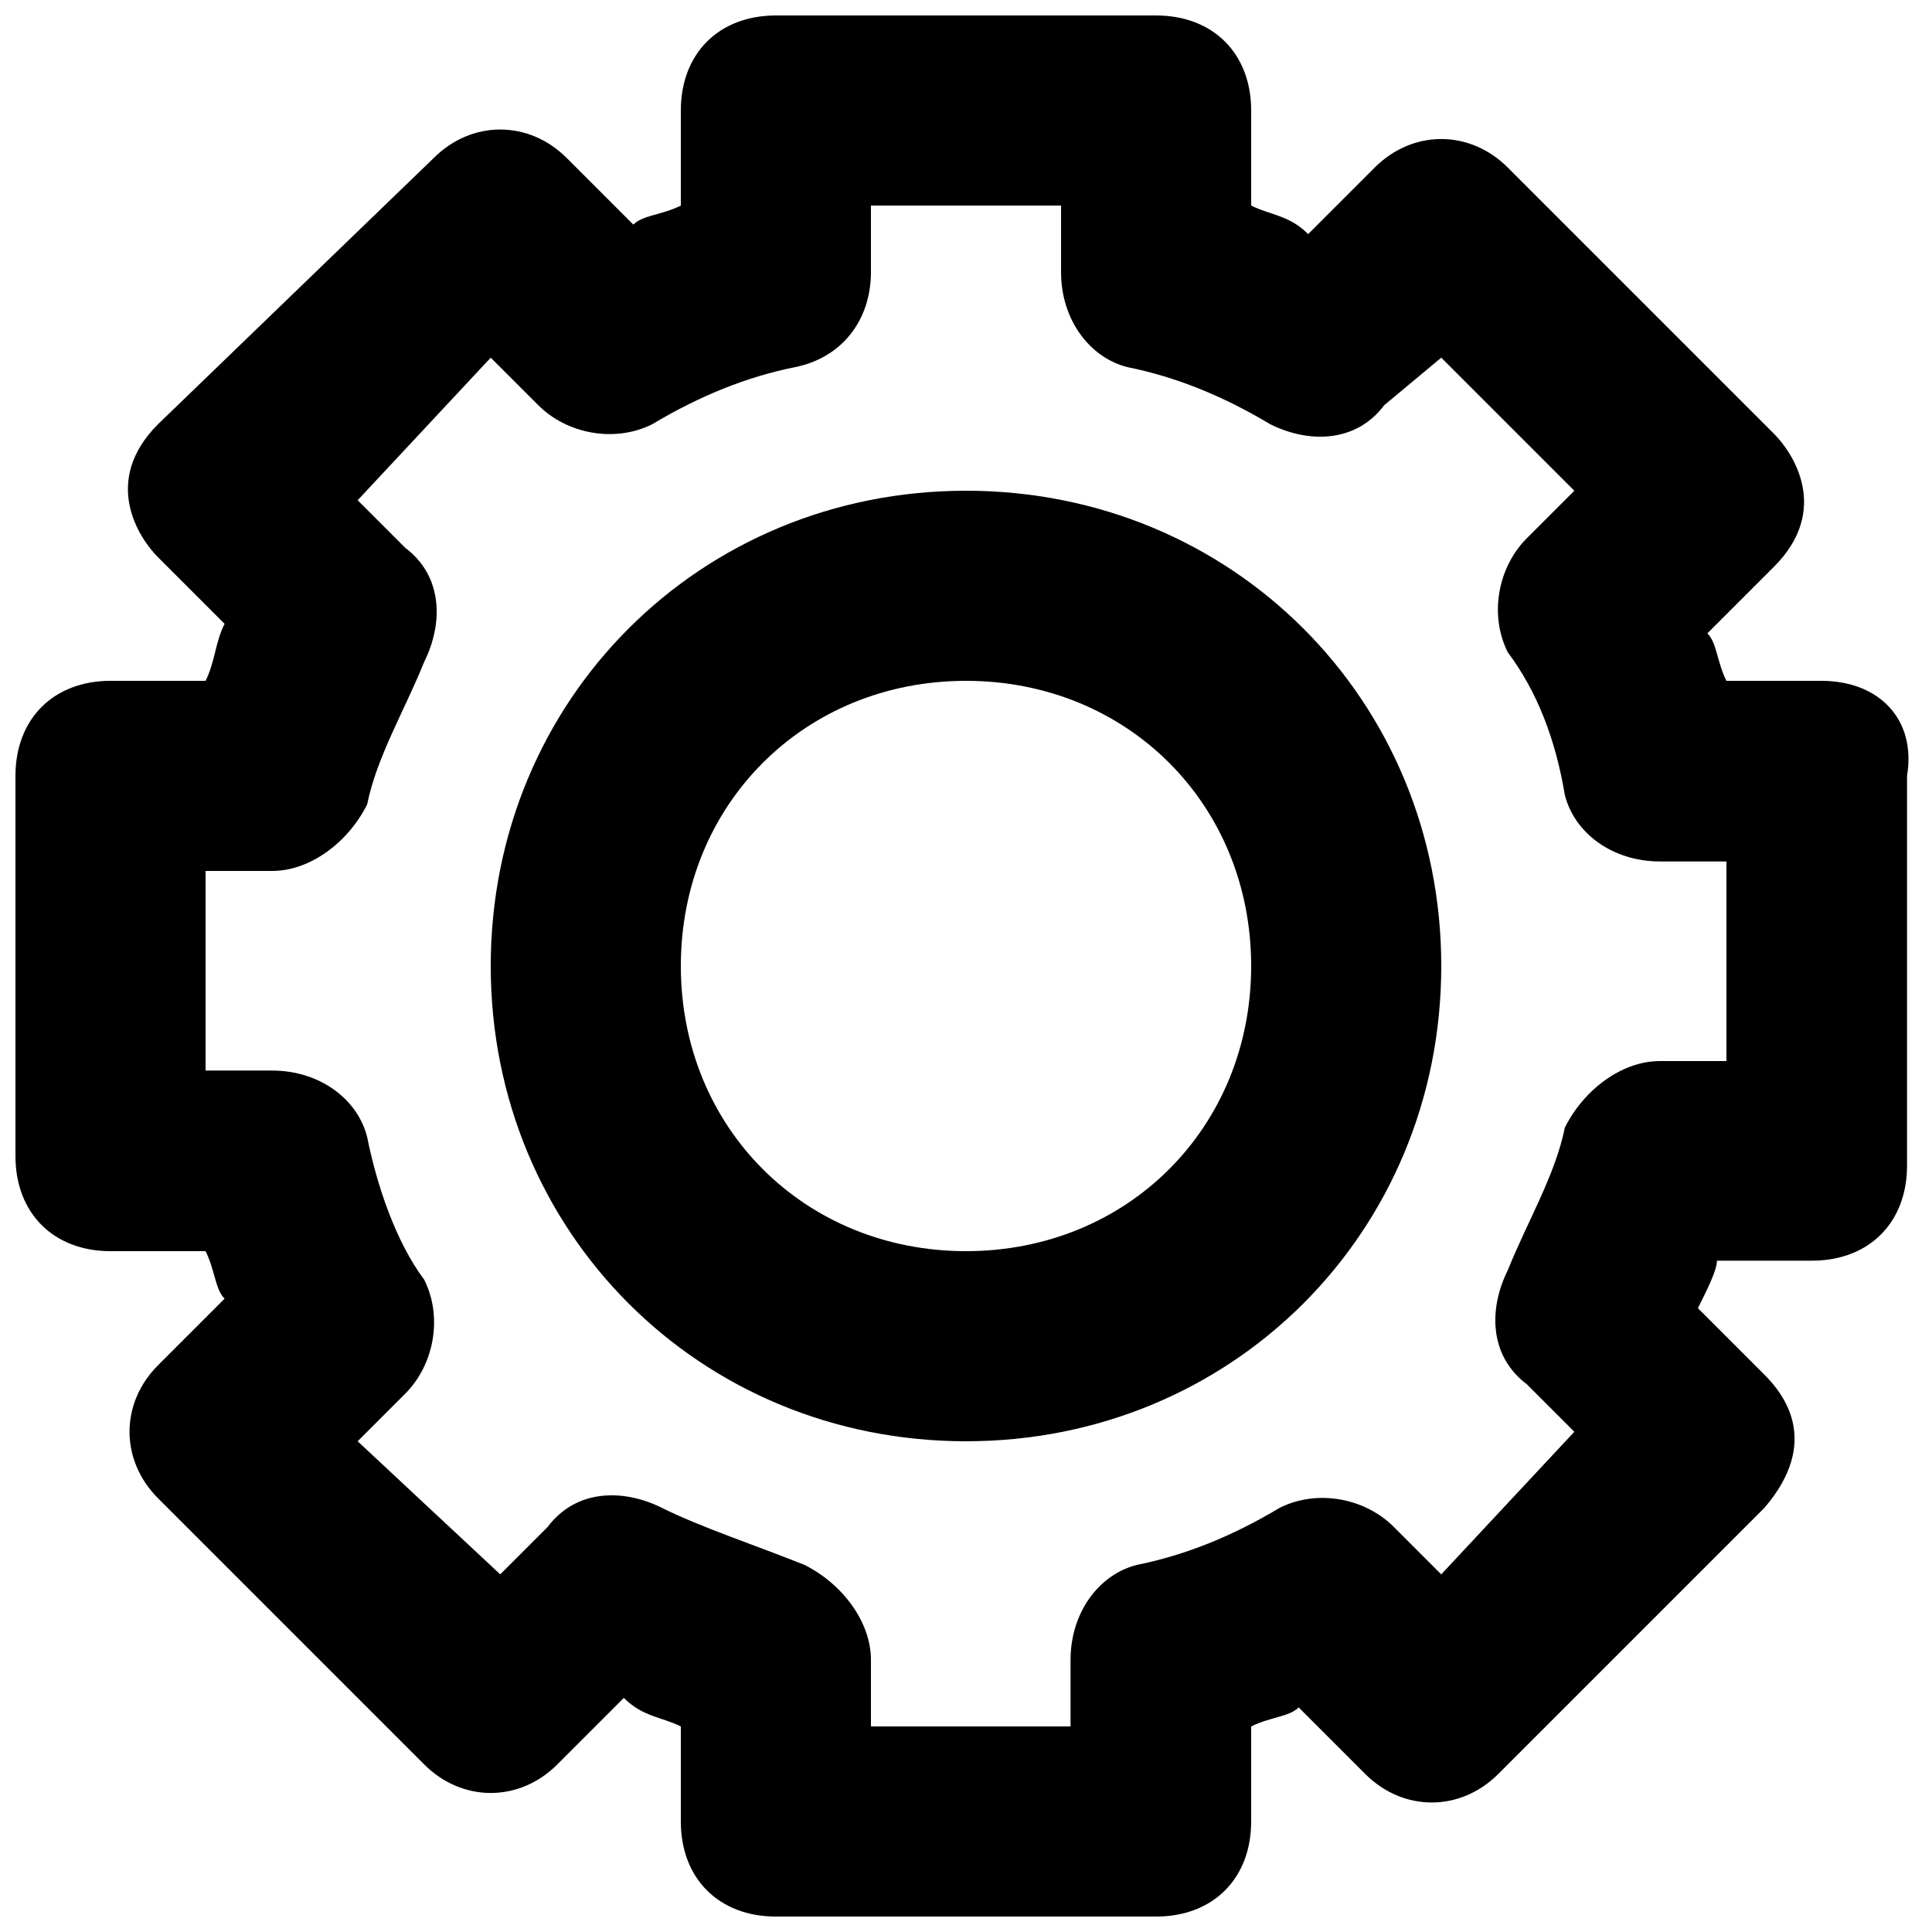
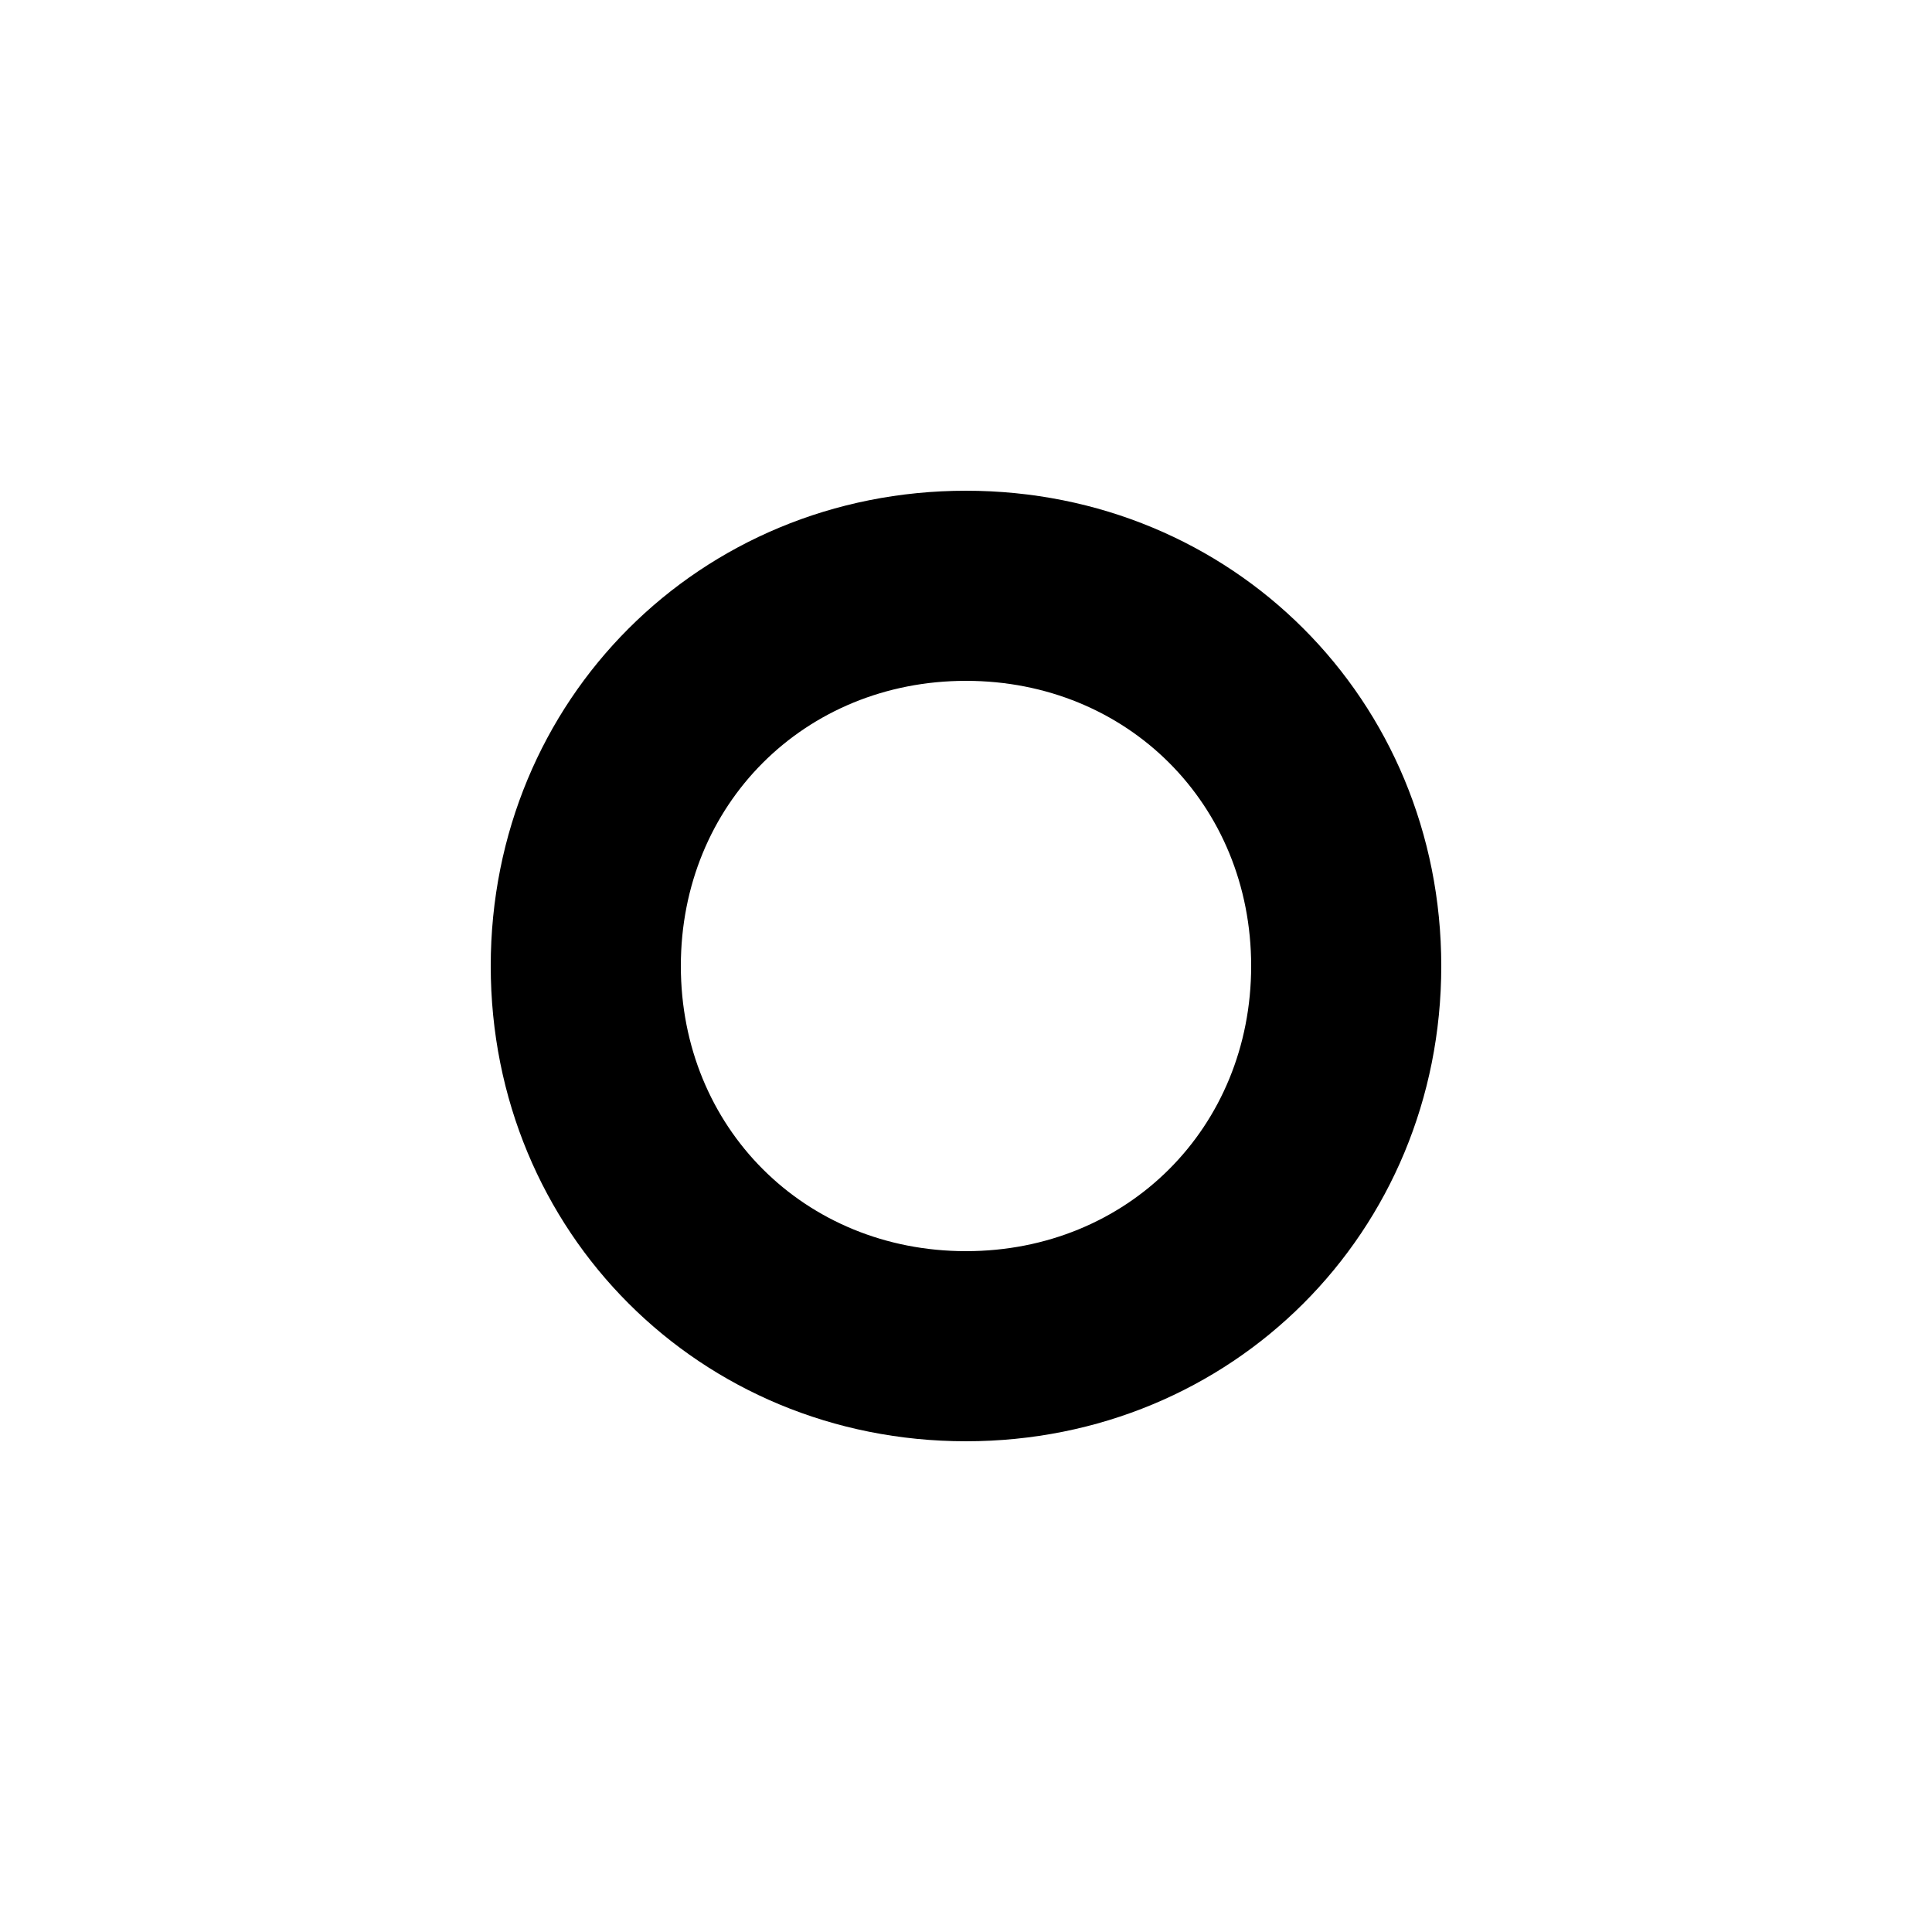
<svg xmlns="http://www.w3.org/2000/svg" width="800px" height="800px" version="1.1" viewBox="144 144 512 512">
  <defs>
    <clipPath id="a">
-       <path d="m148.09 148.09h501.91v503.81h-501.91z" />
-     </clipPath>
+       </clipPath>
  </defs>
  <path d="m400 274.05c-70.535 0-125.95 55.418-125.95 125.95s55.418 125.95 125.95 125.95 125.95-55.418 125.95-125.95c-0.004-70.535-55.422-125.95-125.95-125.95zm0 201.52c-42.824 0-75.57-32.746-75.57-75.57s32.746-75.57 75.57-75.57 75.57 32.746 75.57 75.57-32.746 75.57-75.57 75.57z" />
  <g clip-path="url(#a)">
-     <path d="m626.71 324.43h-25.191c-2.519-5.039-2.519-10.078-5.039-12.594l17.633-17.633c15.113-15.113 5.039-30.23 0-35.266l-70.535-70.535c-10.078-10.078-25.191-10.078-35.266 0l-17.633 17.633c-5.035-5.039-10.07-5.039-15.109-7.555v-25.191c0-15.113-10.078-25.191-25.191-25.191h-100.76c-15.113 0-25.191 10.078-25.191 25.191v25.191c-5.035 2.516-10.074 2.516-12.594 5.035l-17.633-17.633c-10.078-10.078-25.191-10.078-35.266 0l-73.055 70.535c-15.113 15.113-5.039 30.23 0 35.266l17.633 17.633c-2.519 5.039-2.519 10.078-5.035 15.113h-25.191c-15.113 0-25.191 10.078-25.191 25.191v100.76c0 15.113 10.078 25.191 25.191 25.191h25.191c2.519 5.039 2.519 10.078 5.039 12.594l-17.633 17.633c-10.078 10.078-10.078 25.191 0 35.266l70.535 70.535c10.078 10.078 25.191 10.078 35.266 0l17.633-17.633c5.035 5.039 10.074 5.039 15.109 7.559v25.191c0 15.113 10.078 25.191 25.191 25.191h100.76c15.113 0 25.191-10.078 25.191-25.191v-25.191c5.039-2.519 10.078-2.519 12.594-5.039l17.633 17.633c10.078 10.078 25.191 10.078 35.266 0l70.535-70.535c15.113-17.633 5.039-30.23 0-35.266l-17.633-17.633c2.519-5.039 5.039-10.078 5.039-12.594h25.191c15.113 0 25.191-10.078 25.191-25.191l-0.004-103.28c2.519-15.113-7.555-25.191-22.672-25.191zm-25.188 100.76h-17.633c-10.078 0-20.152 7.559-25.191 17.633-2.519 12.594-10.078 25.191-15.113 37.785-5.039 10.078-5.039 22.672 5.039 30.23l12.594 12.594-35.27 37.789-12.594-12.594c-7.559-7.559-20.152-10.078-30.23-5.039-12.594 7.559-25.191 12.594-37.785 15.113-10.078 2.519-17.633 12.594-17.633 25.191v17.633h-52.898v-17.633c0-10.078-7.559-20.152-17.633-25.191-12.594-5.039-27.711-10.078-37.785-15.113-10.078-5.039-22.672-5.039-30.23 5.039l-12.594 12.594-37.785-35.27 12.594-12.594c7.559-7.559 10.078-20.152 5.039-30.23-7.559-10.078-12.594-25.191-15.113-37.785-2.519-10.078-12.594-17.633-25.191-17.633h-17.633v-52.898h17.633c10.078 0 20.152-7.559 25.191-17.633 2.519-12.594 10.078-25.191 15.113-37.785 5.039-10.078 5.039-22.672-5.039-30.23l-12.594-12.594 35.266-37.785 12.594 12.594c7.559 7.559 20.152 10.078 30.23 5.039 12.594-7.559 25.191-12.594 37.785-15.113s20.152-12.598 20.152-25.191v-17.633h50.383v17.633c0 12.594 7.559 22.672 17.633 25.191 12.594 2.519 25.191 7.559 37.785 15.113 10.078 5.039 22.672 5.039 30.23-5.039l15.109-12.594 35.266 35.266-12.594 12.594c-7.559 7.559-10.078 20.152-5.039 30.23 7.559 10.078 12.594 22.672 15.113 37.785 2.519 10.078 12.594 17.633 25.191 17.633h17.637z" />
-   </g>
+     </g>
</svg>